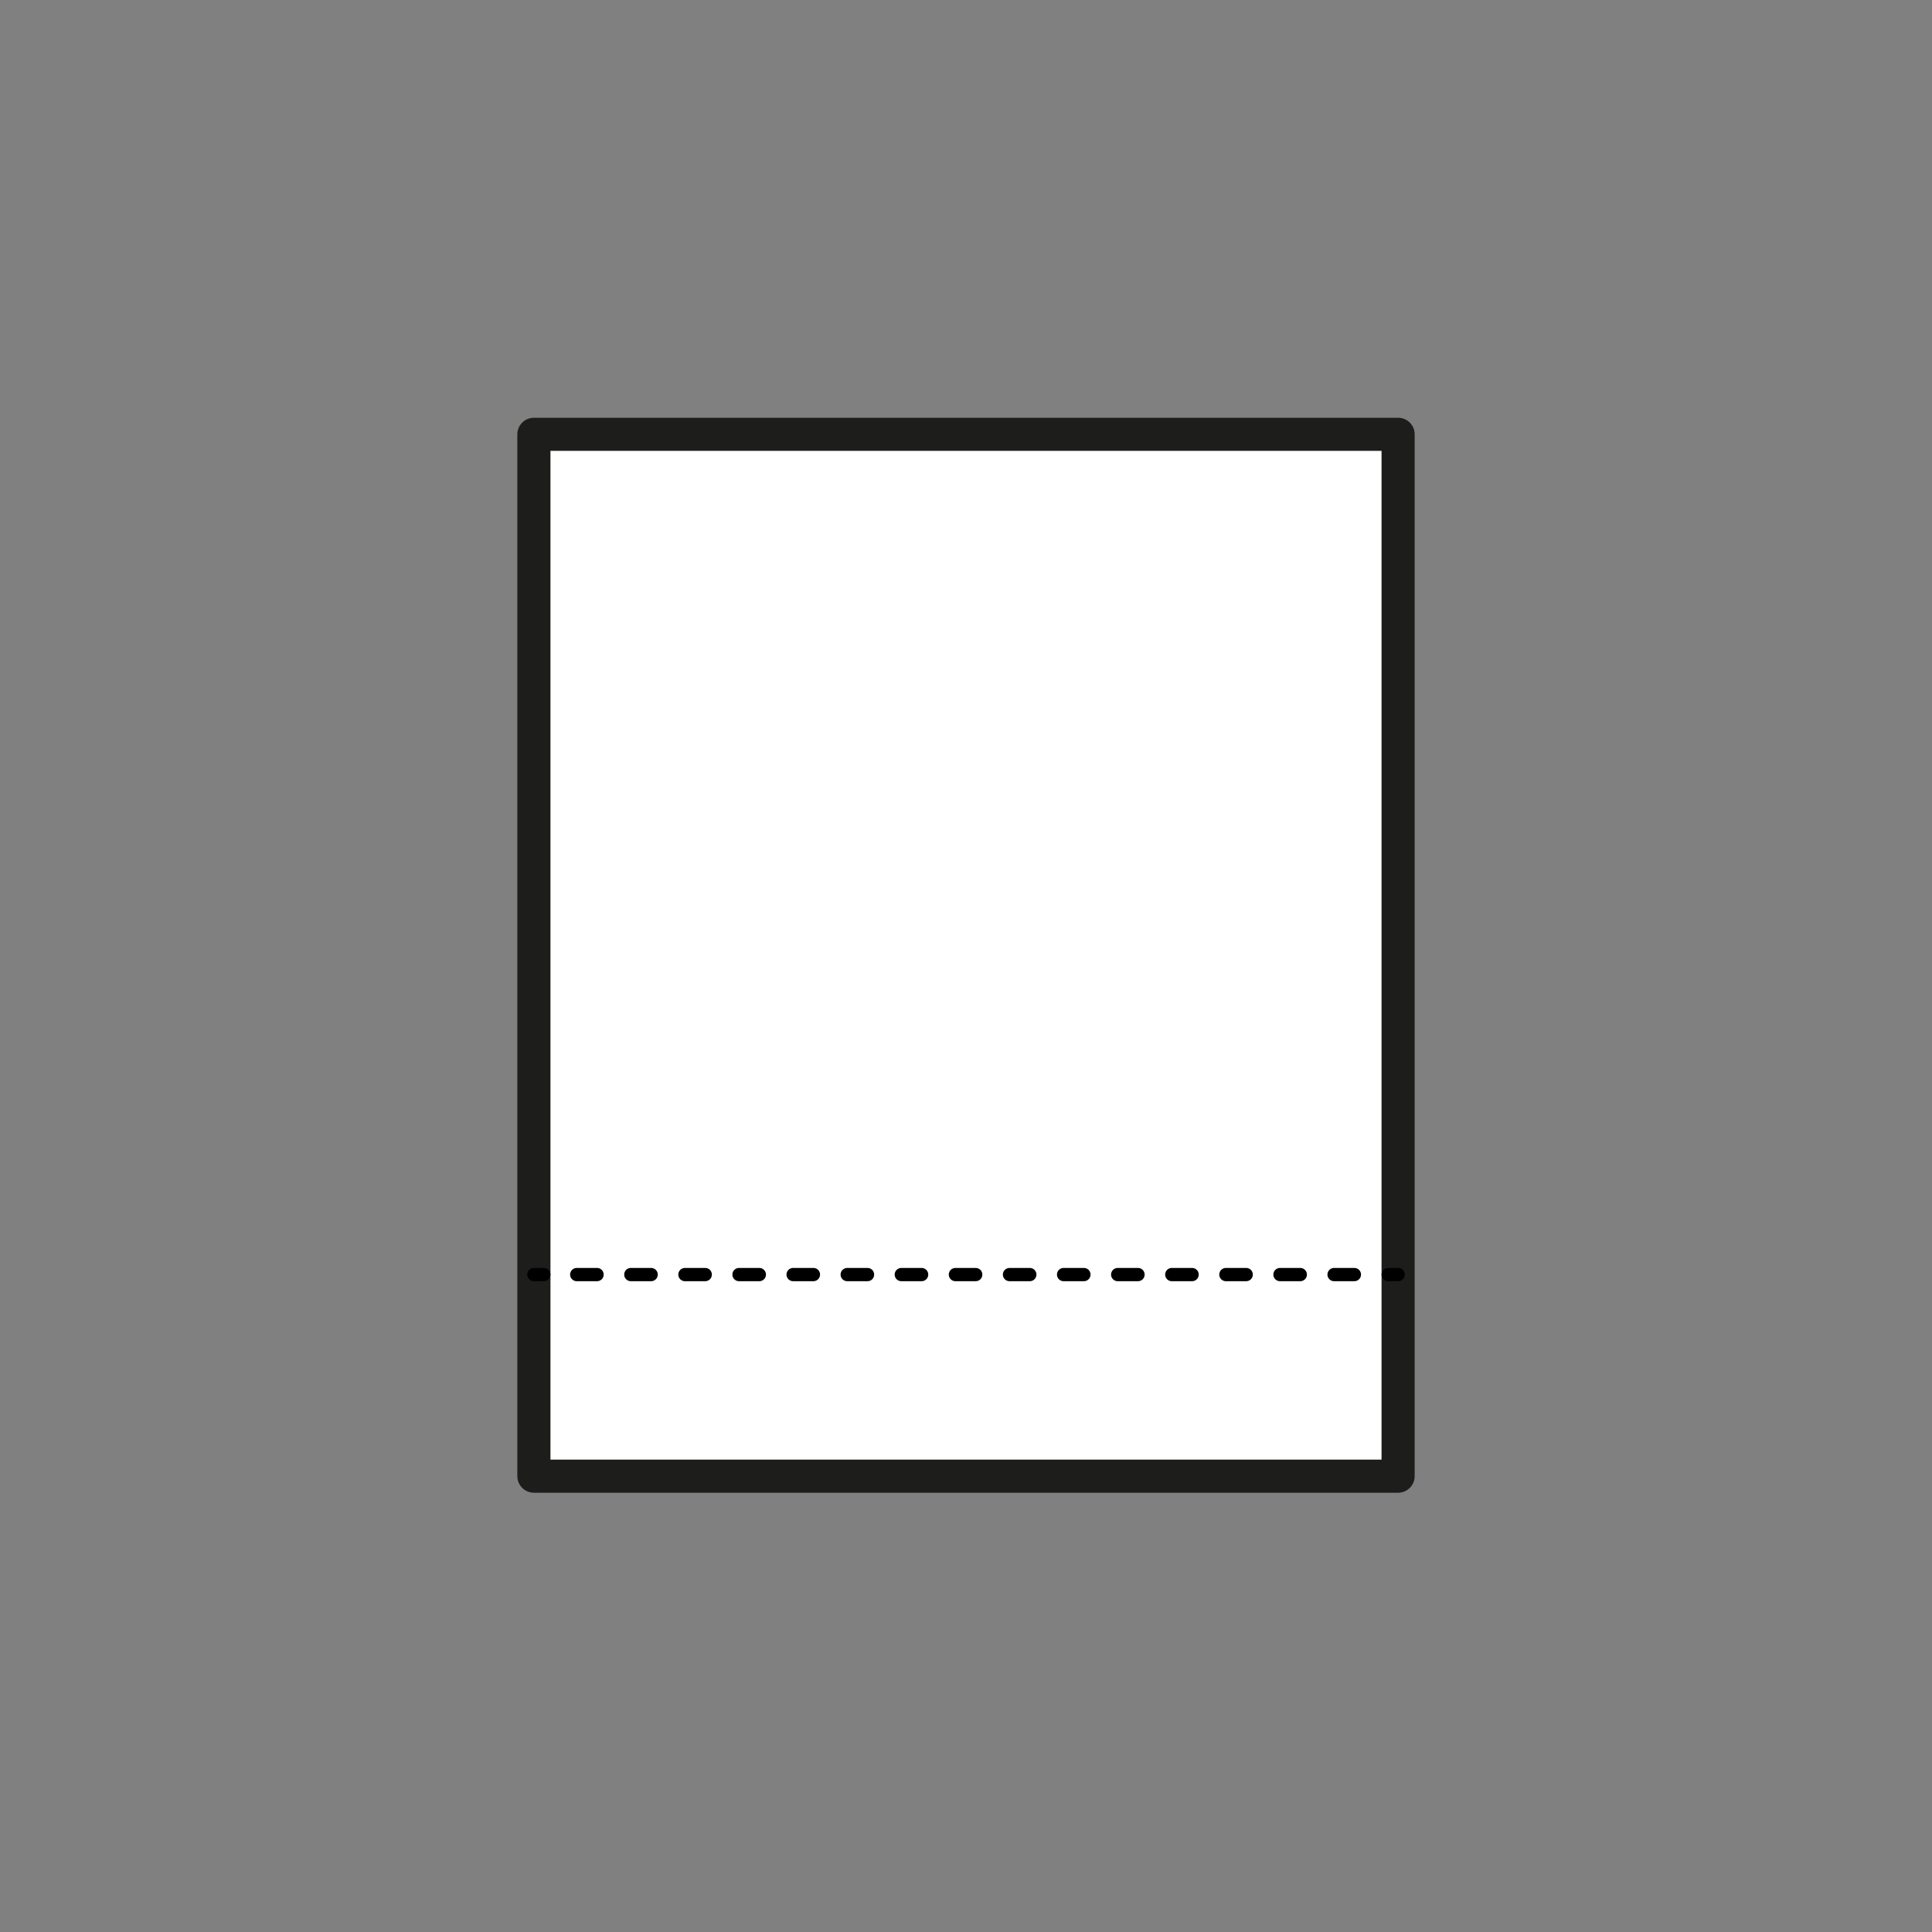
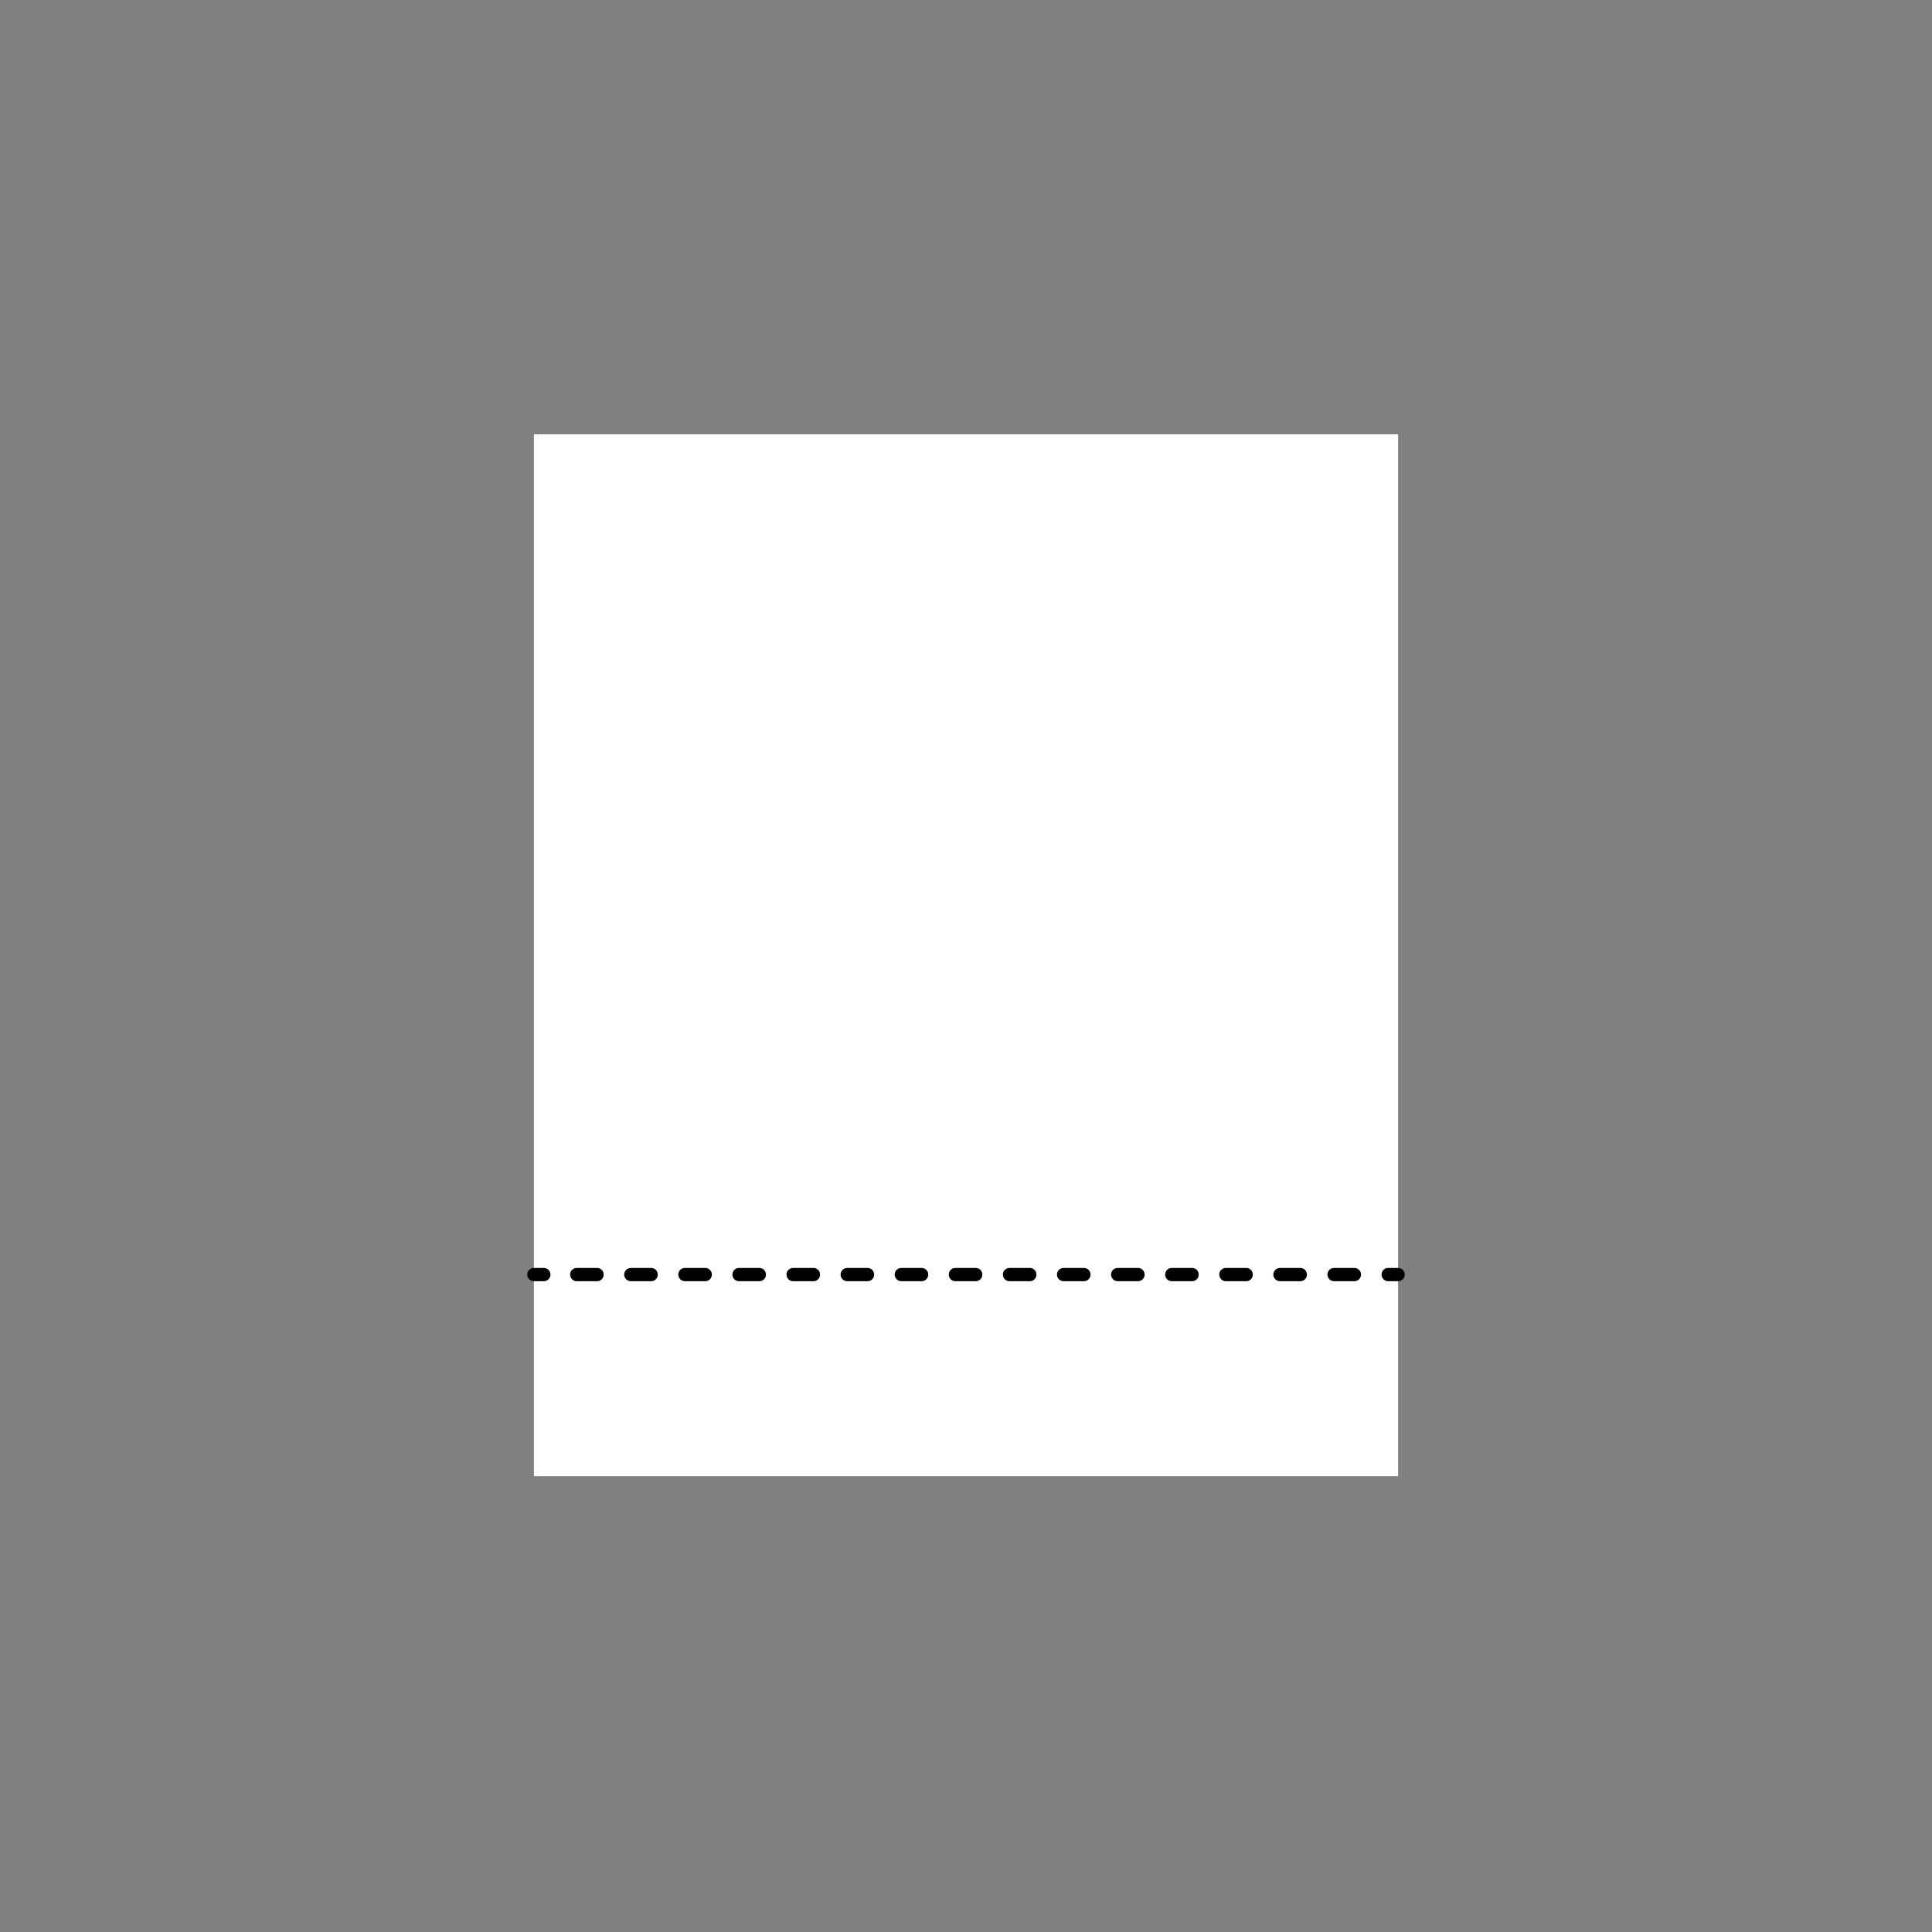
<svg xmlns="http://www.w3.org/2000/svg" viewBox="0 0 175 175">
  <rect x="0" y="0" width="175" height="175" fill="#808080" stroke="none" />
  <defs>
    <style>.cls-1{stroke:#1d1d1b;stroke-linejoin:round;stroke-width:3px;}.cls-1,.cls-2,.cls-3{fill:none;}.cls-2{stroke-dasharray:0 0 1.84 3.06;}.cls-2,.cls-3{stroke:#000;stroke-linecap:round;stroke-miterlimit:10;stroke-width:1.2px;}.cls-4{fill:#fff;stroke-width:0px;}</style>
  </defs>
  <g id="vulling_wit">
    <rect class="cls-4" x="48.36" y="39.34" width="78.28" height="94.37" transform="translate(175 173.05) rotate(180)" />
  </g>
  <g id="icoon_zwart">
-     <rect class="cls-1" x="48.36" y="39.34" width="78.28" height="94.37" transform="translate(175 173.05) rotate(180)" />
    <line class="cls-3" x1="126.64" y1="115.45" x2="125.74" y2="115.45" />
    <line class="cls-2" x1="122.68" y1="115.45" x2="50.79" y2="115.45" />
    <line class="cls-3" x1="49.26" y1="115.45" x2="48.36" y2="115.45" />
  </g>
</svg>